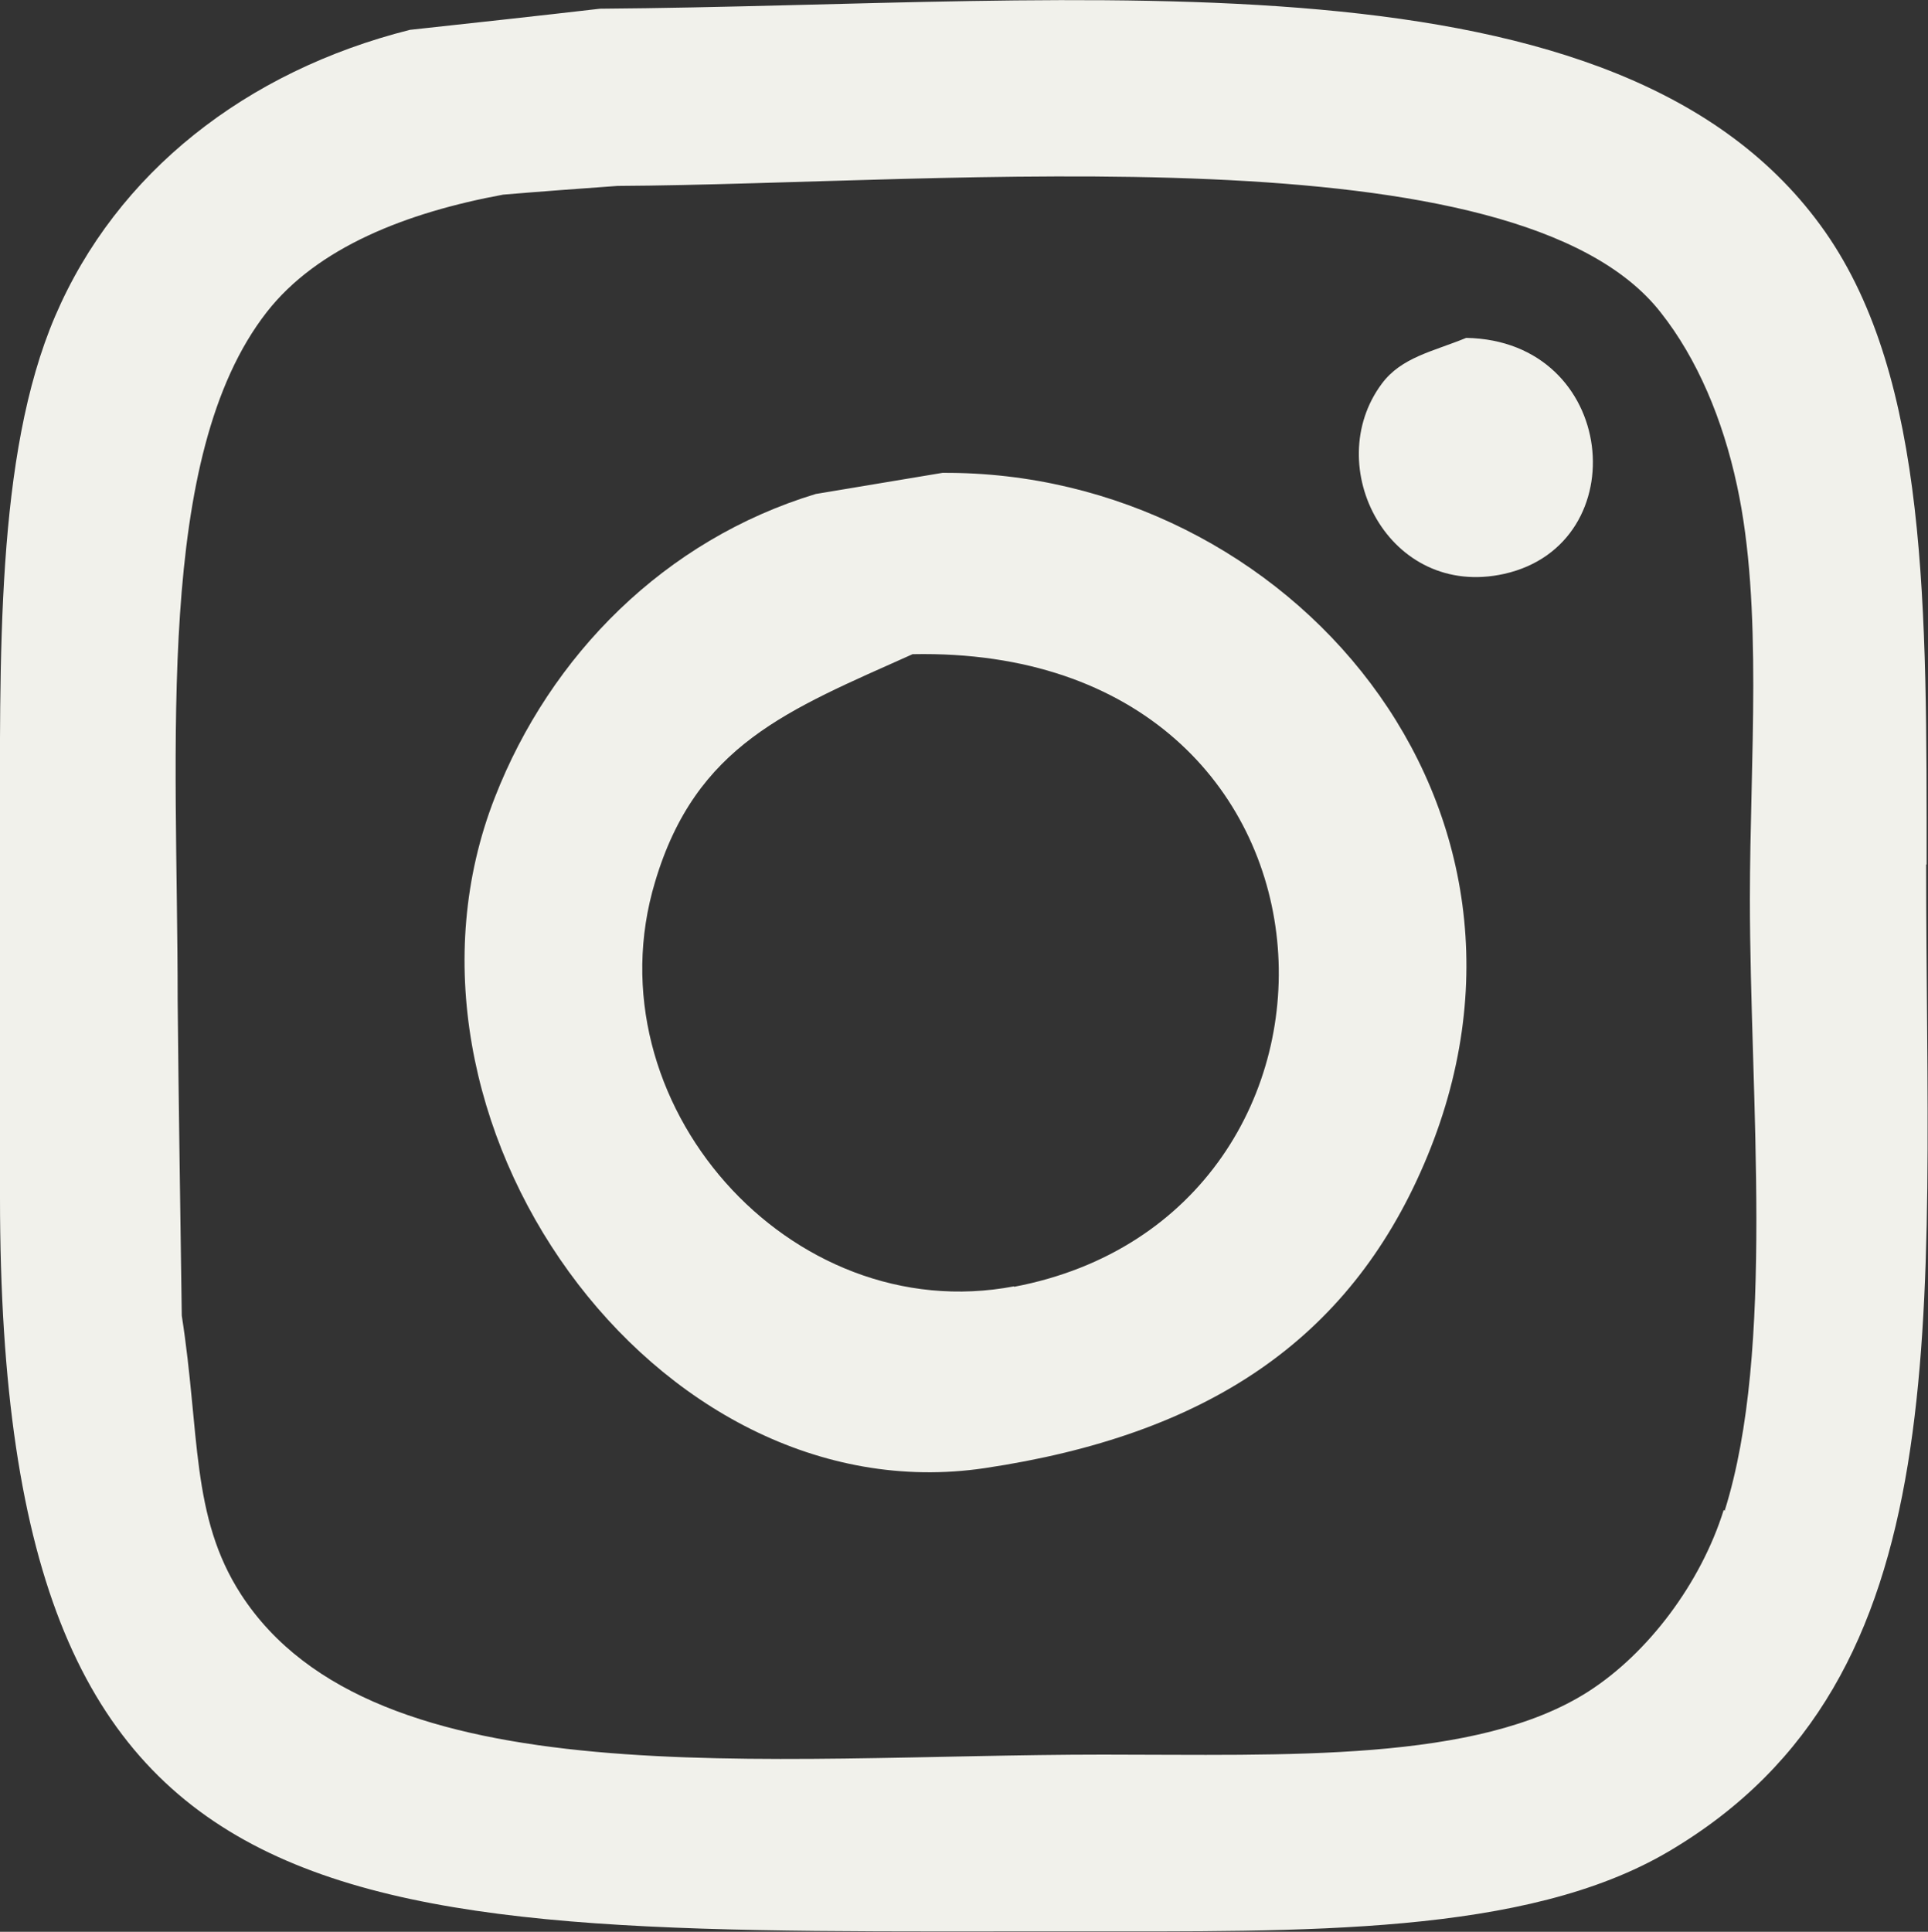
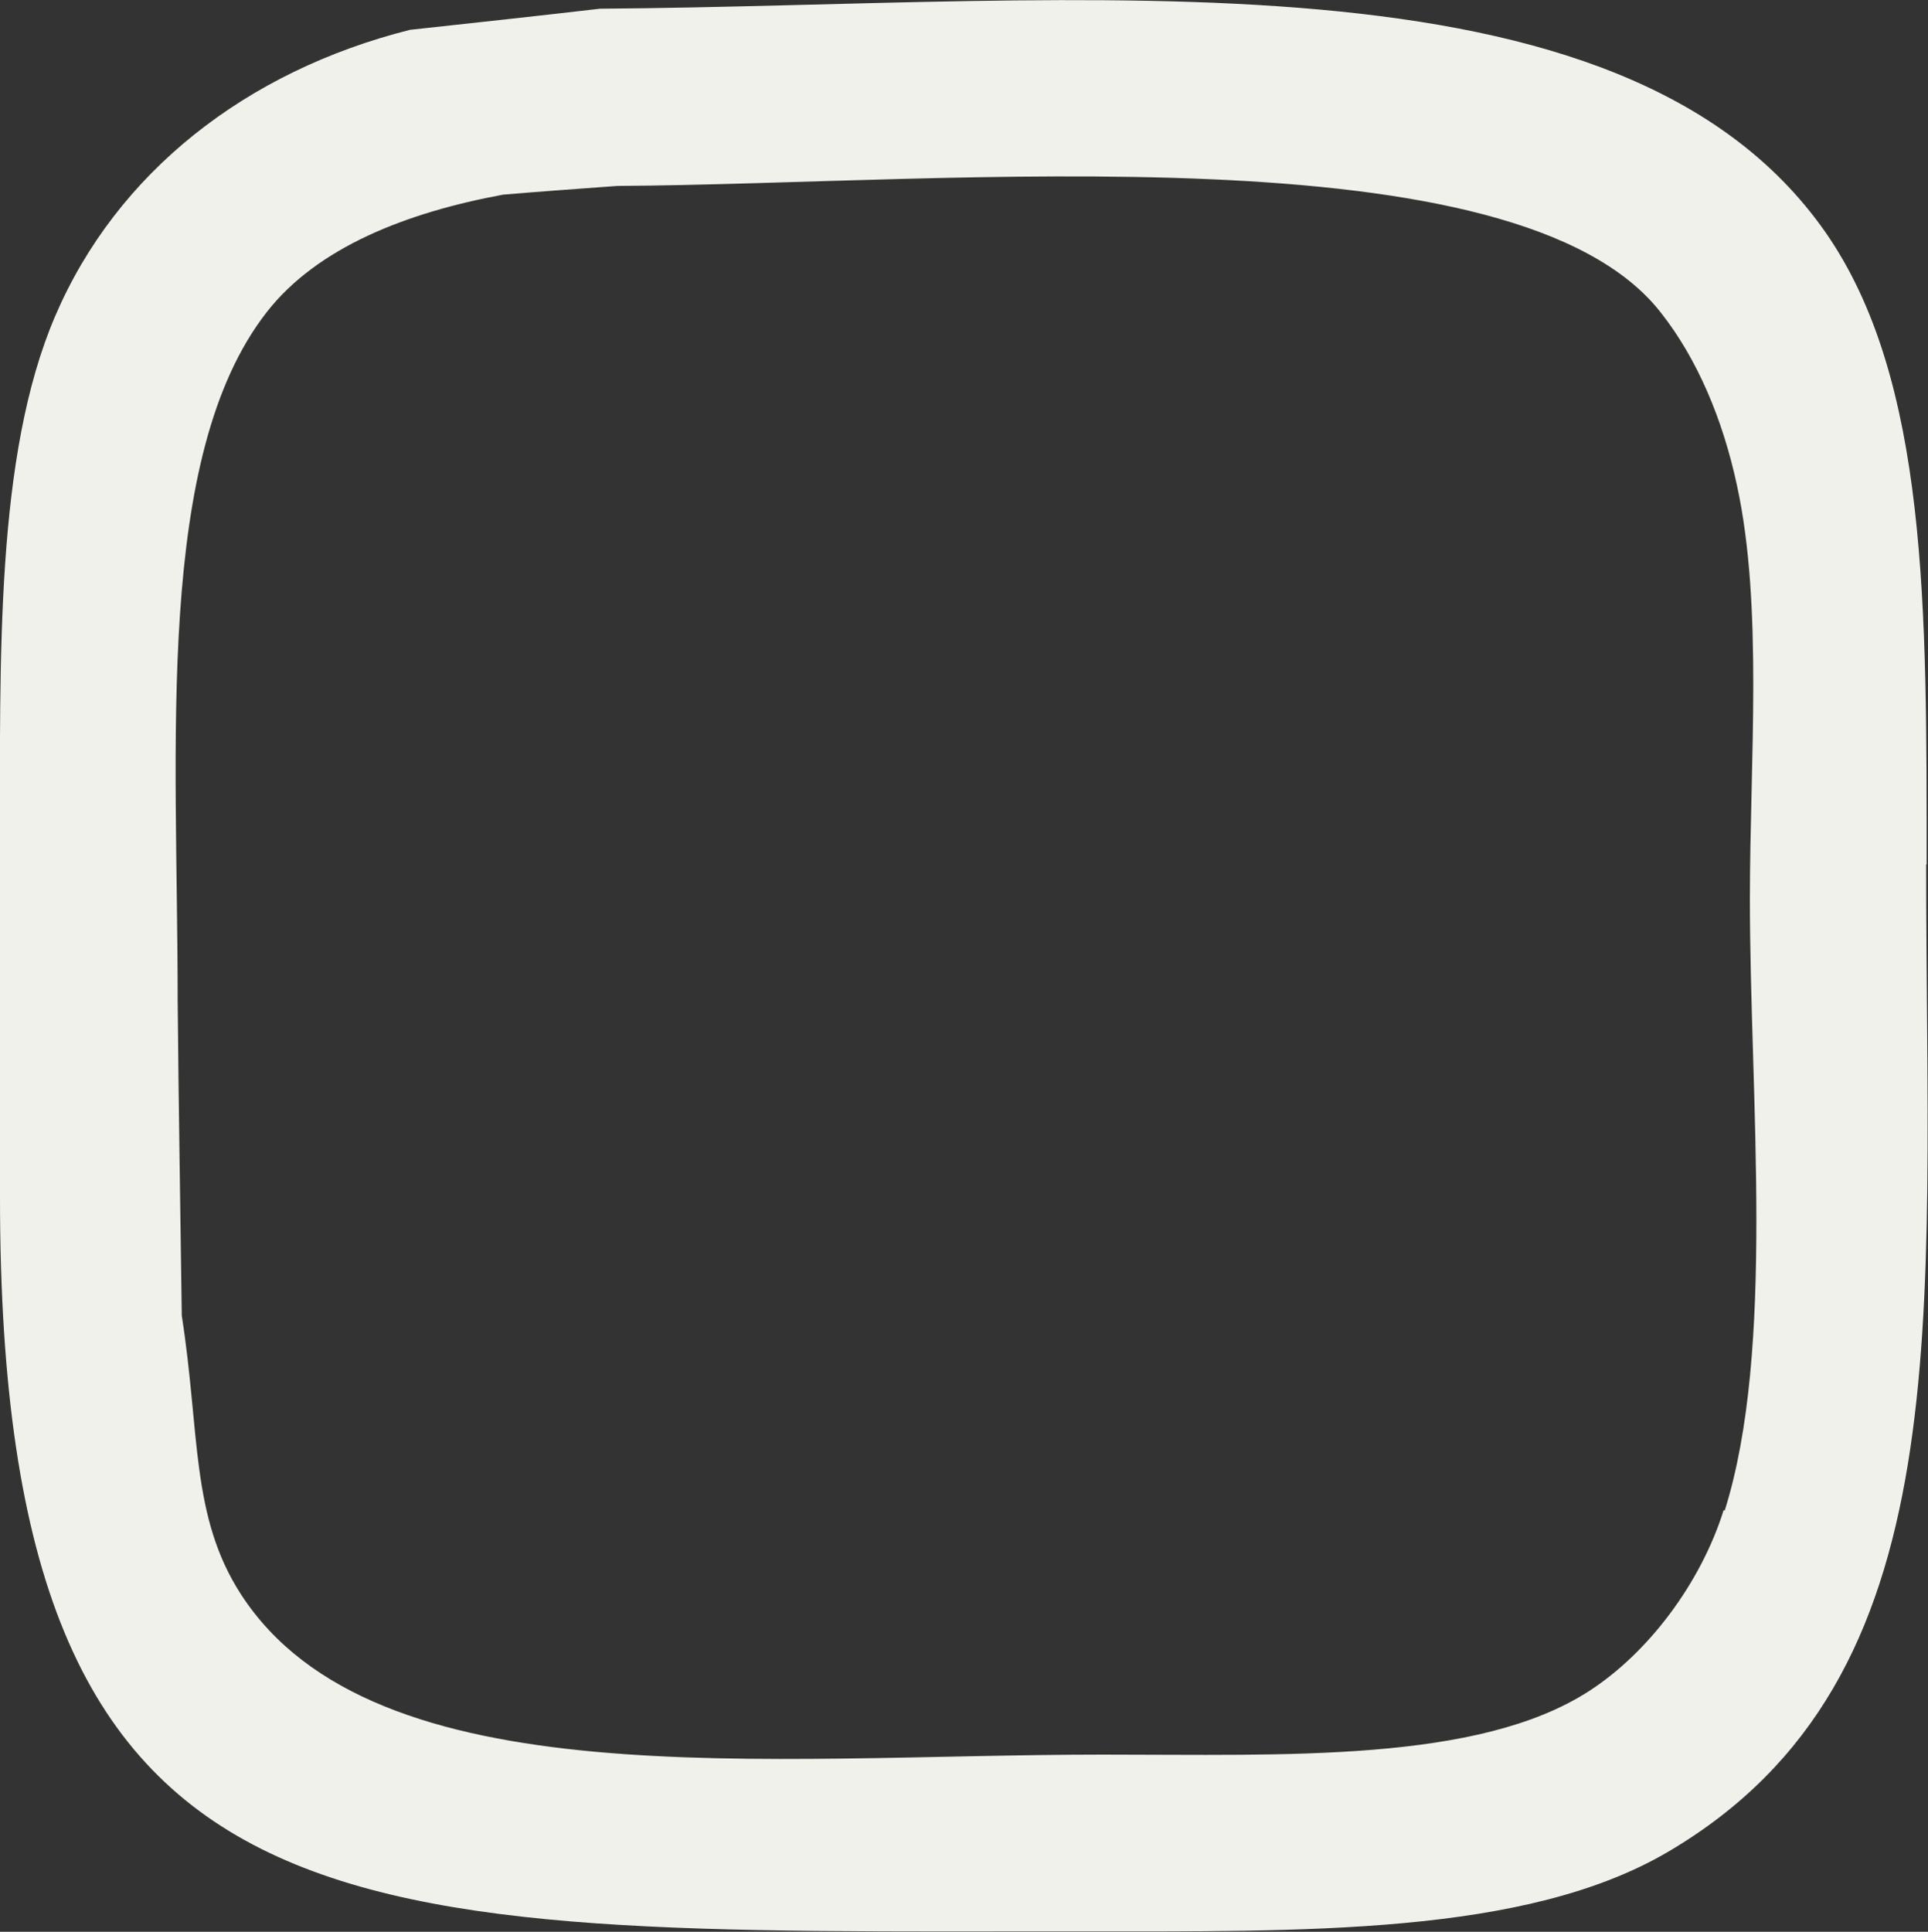
<svg xmlns="http://www.w3.org/2000/svg" id="Layer_2" data-name="Layer 2" viewBox="0 0 42 42.08">
  <rect x="0" y="0" width="42" height="42.08" fill="#333333" stroke="none" />
  <defs>
    <style>
      .cls-1 {
        fill: #f1f1eb;
        fill-rule: evenodd;
      }
    </style>
  </defs>
  <g id="Layer_1-2" data-name="Layer 1">
    <g>
      <path class="cls-1" d="M41.97,18.83c0-5.54.04-10.56-2.21-13.78C35.31-1.3,23.75.11,13.07.19c-1.38.16-2.76.31-4.14.46C5.36,1.55,2.54,3.76,1.2,6.89-.1,9.93,0,14.28,0,18.65v7.44C0,42.6,7.37,42.07,23.38,42.07c5.02,0,9.85.1,12.97-1.74,6.41-3.78,5.61-11.51,5.61-21.5ZM37.55,32.89c-.5,1.6-1.65,3.12-2.94,3.95-2.42,1.56-6.62,1.38-10.58,1.38-7.36,0-15.87,1-18.78-3.49-1.1-1.7-.89-3.51-1.29-6.07-.03-2.29-.07-4.59-.09-6.88,0-5.58-.51-11.84,1.94-14.98,1.1-1.41,3.04-2.17,5.15-2.56.83-.07,1.66-.13,2.49-.19,7.27-.04,19.59-1.27,22.73,2.76.79,1,1.35,2.32,1.66,3.77.57,2.63.28,6,.28,9,0,4.36.56,9.8-.55,13.33Z" />
-       <path class="cls-1" d="M31.94,7.36c3.3.06,3.72,4.49.83,5.14-2.52.56-4-2.35-2.67-4.14.43-.58,1.11-.7,1.84-1Z" />
-       <path class="cls-1" d="M20.53,10.3c-.92.15-1.84.31-2.76.46-3.29,1-5.78,3.51-6.99,6.61-2.74,7,3.48,15.68,10.67,14.61,4.83-.72,7.92-2.78,9.57-6.62,3.36-7.8-2.96-15.11-10.49-15.06ZM22.09,28.02c-4.89.93-9.26-4.02-7.82-8.81.89-2.99,2.89-3.74,5.61-4.96,10-.2,10.44,12.22,2.21,13.78Z" />
    </g>
  </g>
</svg>